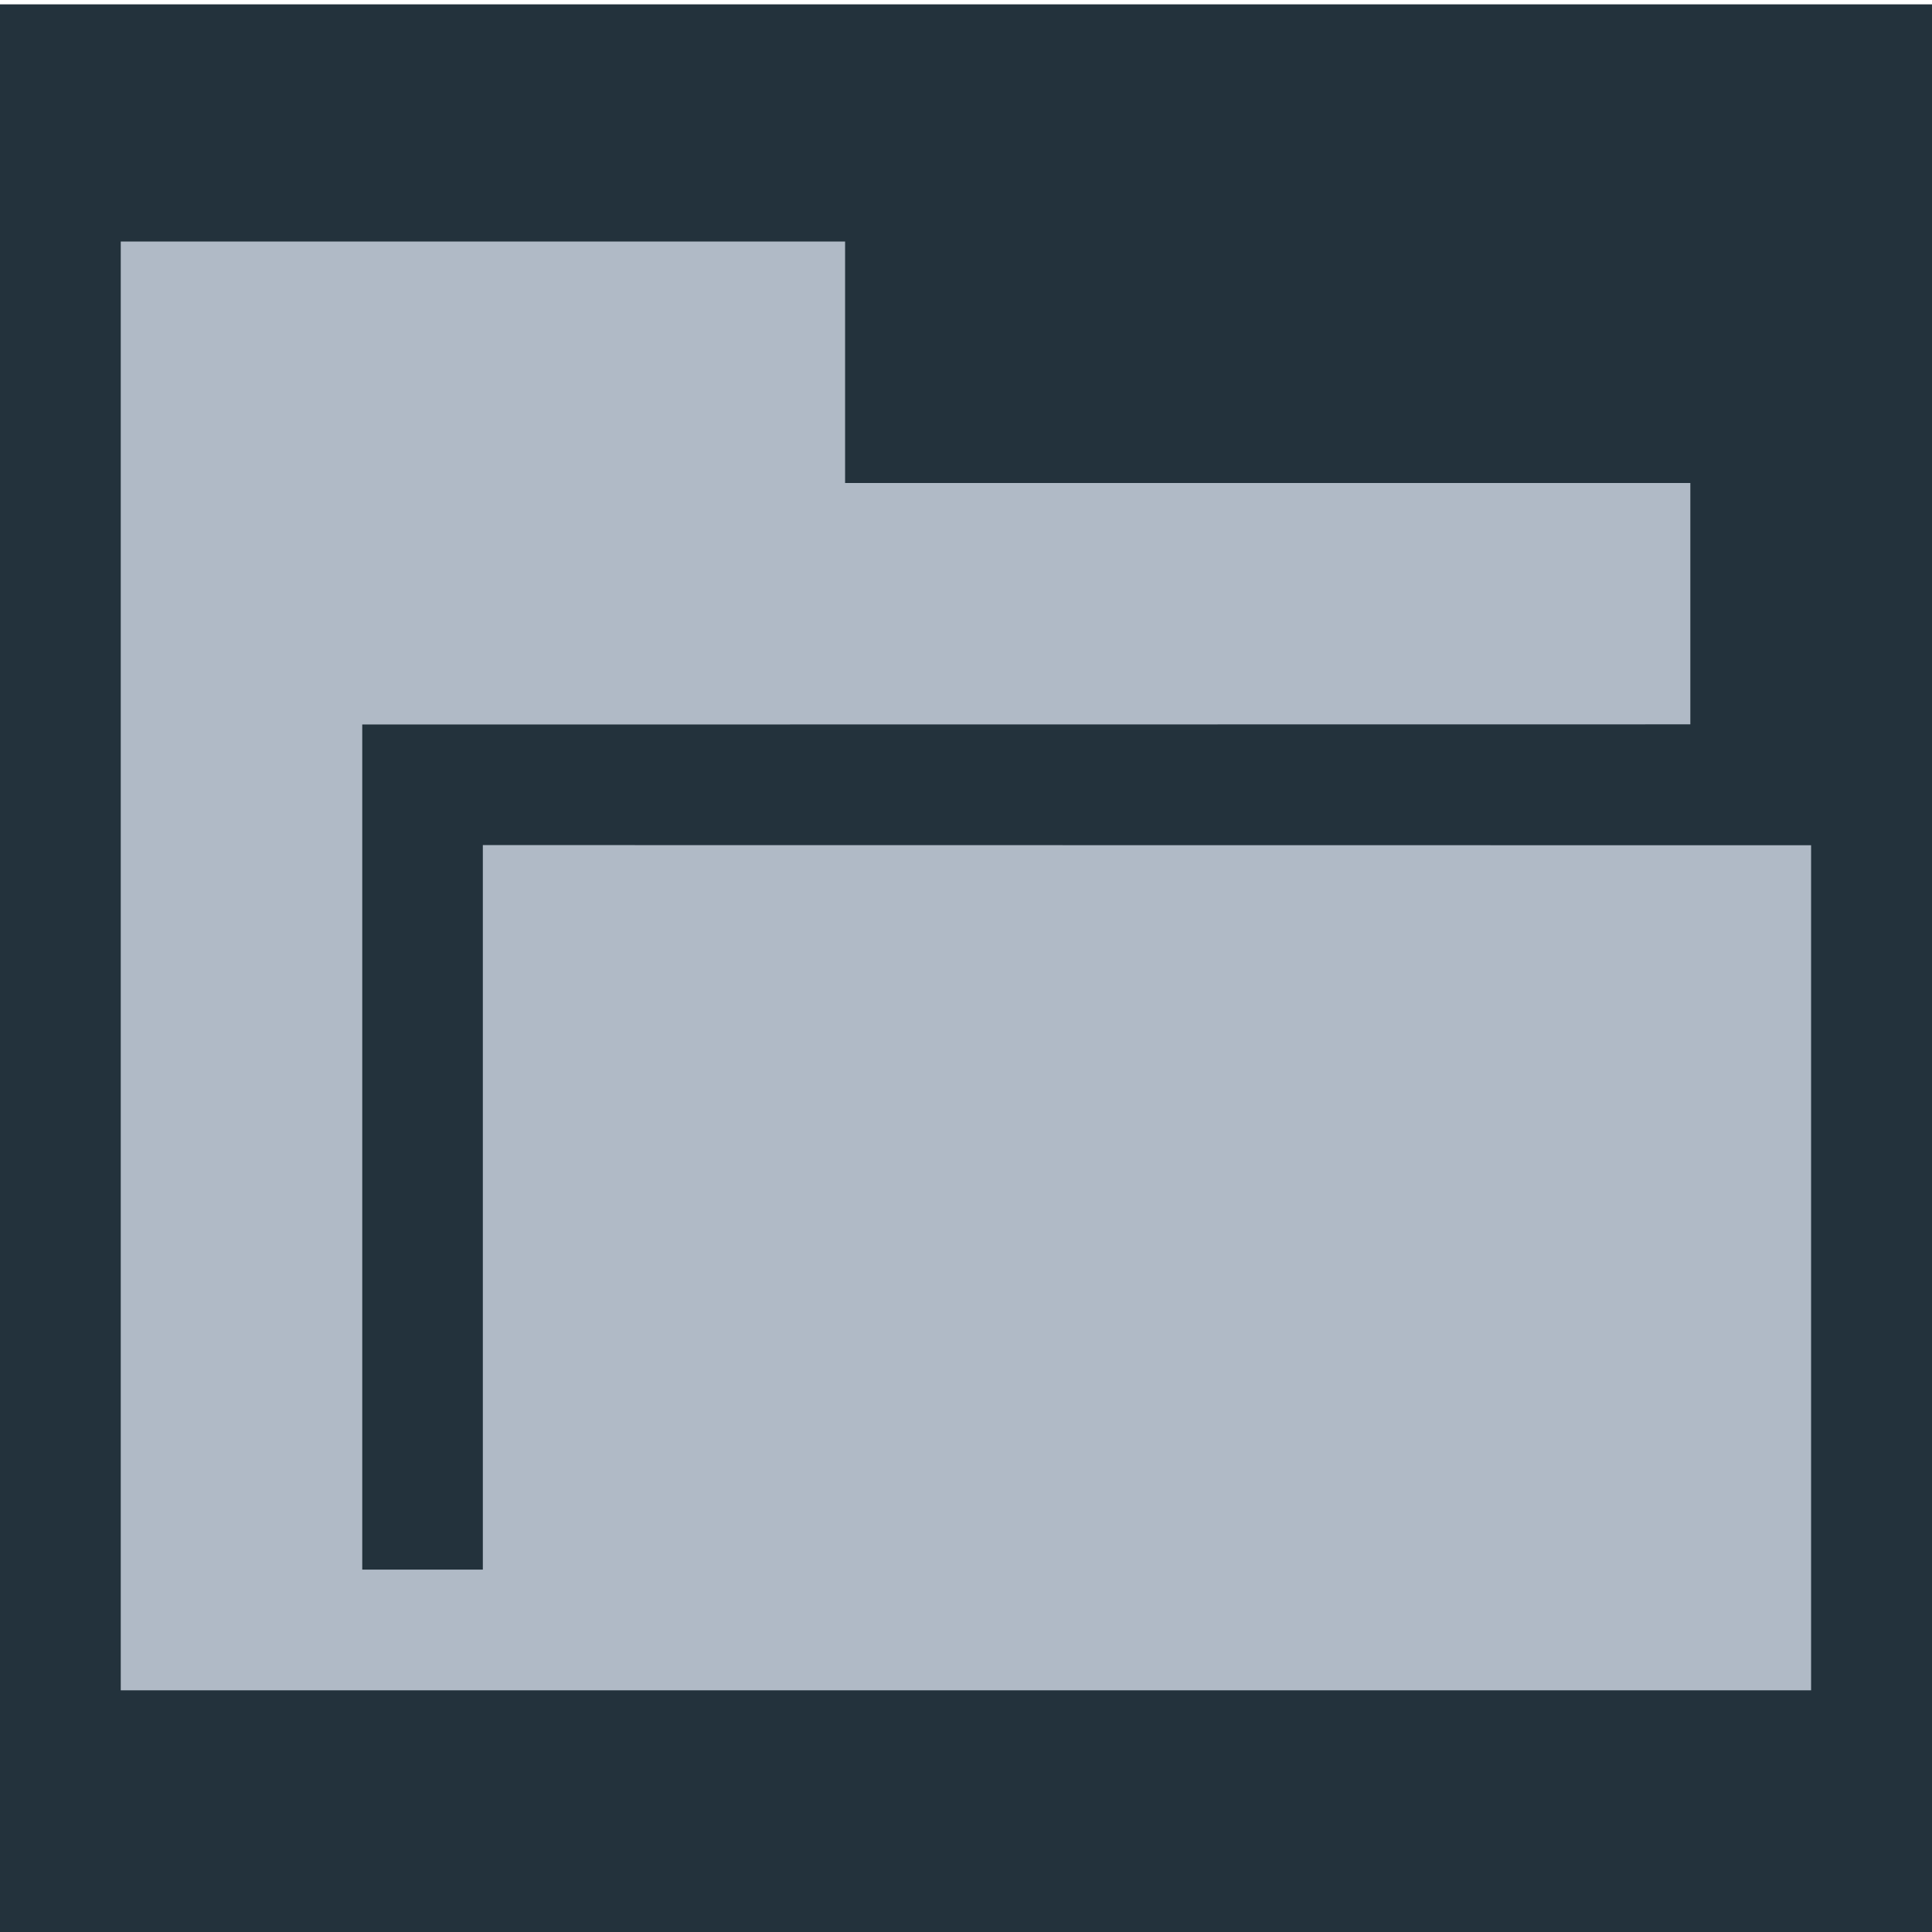
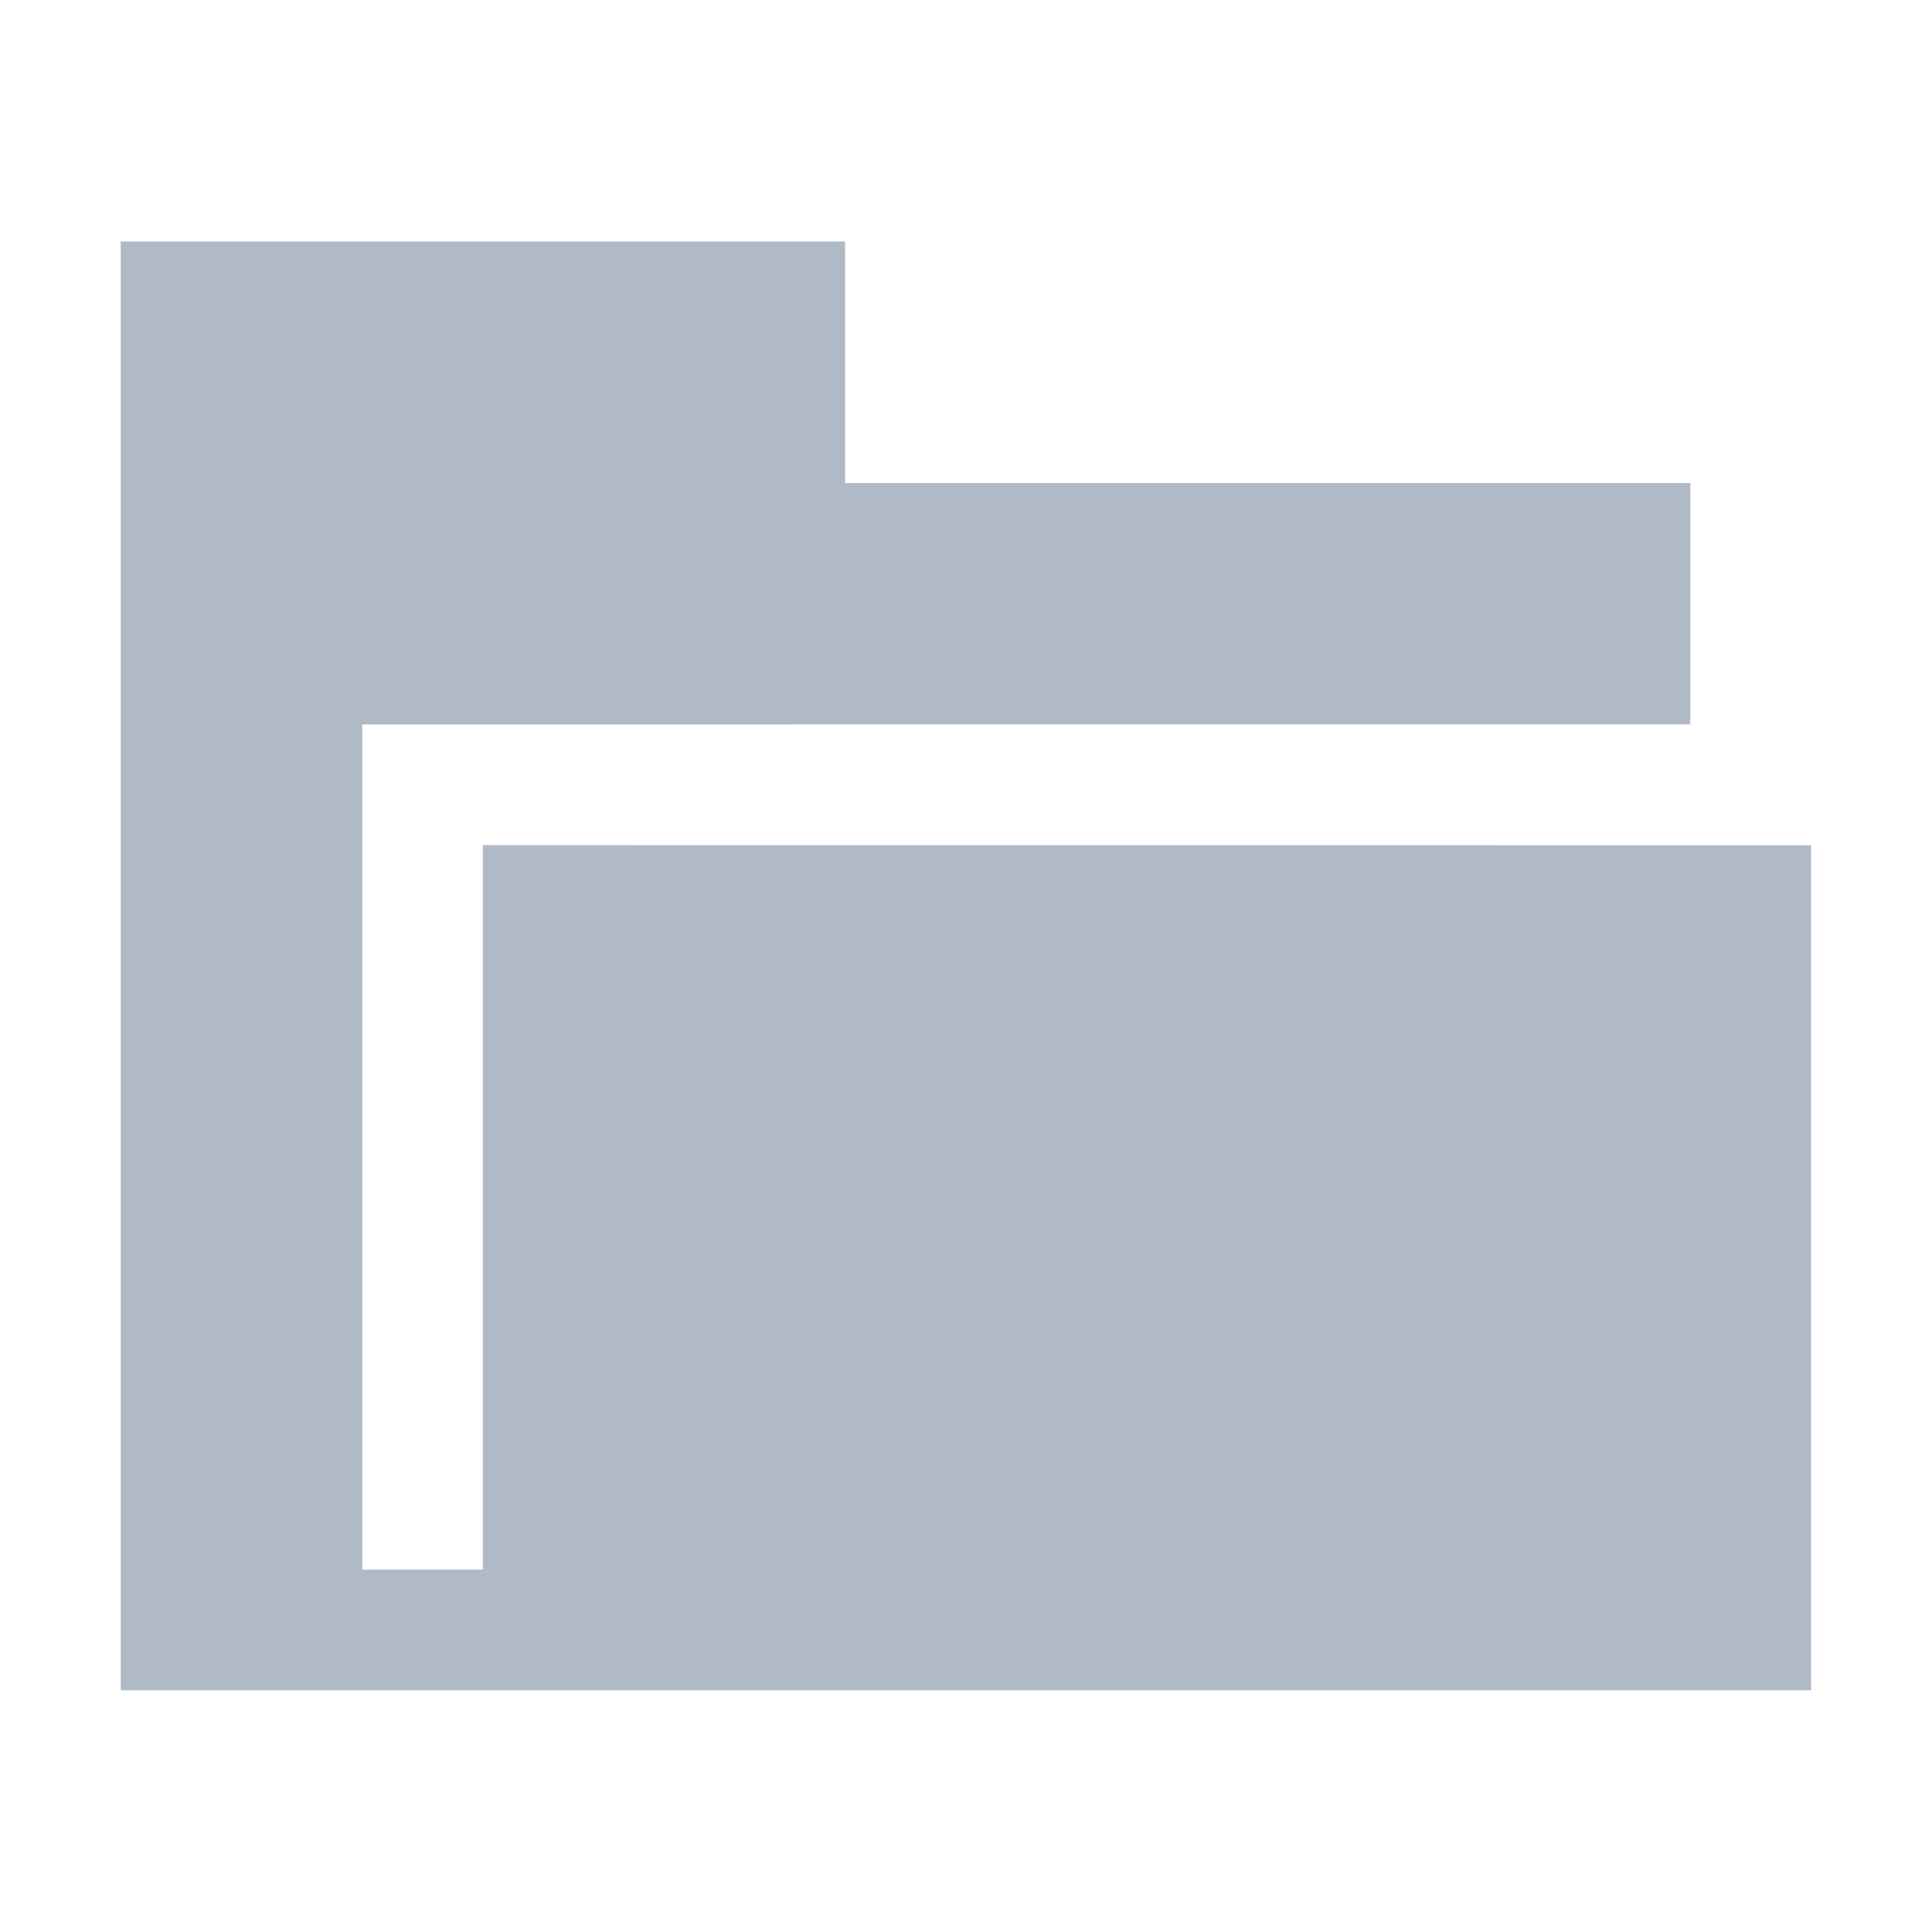
<svg xmlns="http://www.w3.org/2000/svg" xmlns:ns1="http://sodipodi.sourceforge.net/DTD/sodipodi-0.dtd" xmlns:ns2="http://www.inkscape.org/namespaces/inkscape" version="1.1" overflow="visible" width="16px" height="16px" viewBox="0 0 12 12" id="svg5" ns1:docname="folder.svg" ns2:version="1.1 (c68e22c387, 2021-05-23)">
  <defs id="defs9" />
  <ns1:namedview id="namedview7" pagecolor="#ffffff" bordercolor="#666666" borderopacity="1.0" ns2:pageshadow="2" ns2:pageopacity="0.0" ns2:pagecheckerboard="0" showgrid="false" ns2:zoom="27.28125" ns2:cx="6.3046964" ns2:cy="11.198167" ns2:window-width="1342" ns2:window-height="1081" ns2:window-x="2050" ns2:window-y="67" ns2:window-maximized="0" ns2:current-layer="svg5" />
-   <rect style="fill:#23323c;fill-opacity:1;stroke-width:2.863" id="rect4865" width="12.069" height="12.096" x="-0.014" y="0.027" />
  <g id="Document">
    <path d="M 0.75,10.499 L 0.75,1.5 L 5.249,1.5 L 5.249,3 L 10.499,3 L 10.499,4.499 L 2.25,4.5 L 2.25,9.749 L 2.999,9.749 L 2.999,5.249 L 11.249,5.25 L 11.249,10.499 L 0.75,10.499 Z" fill="#b0bac6" id="path2" />
  </g>
</svg>